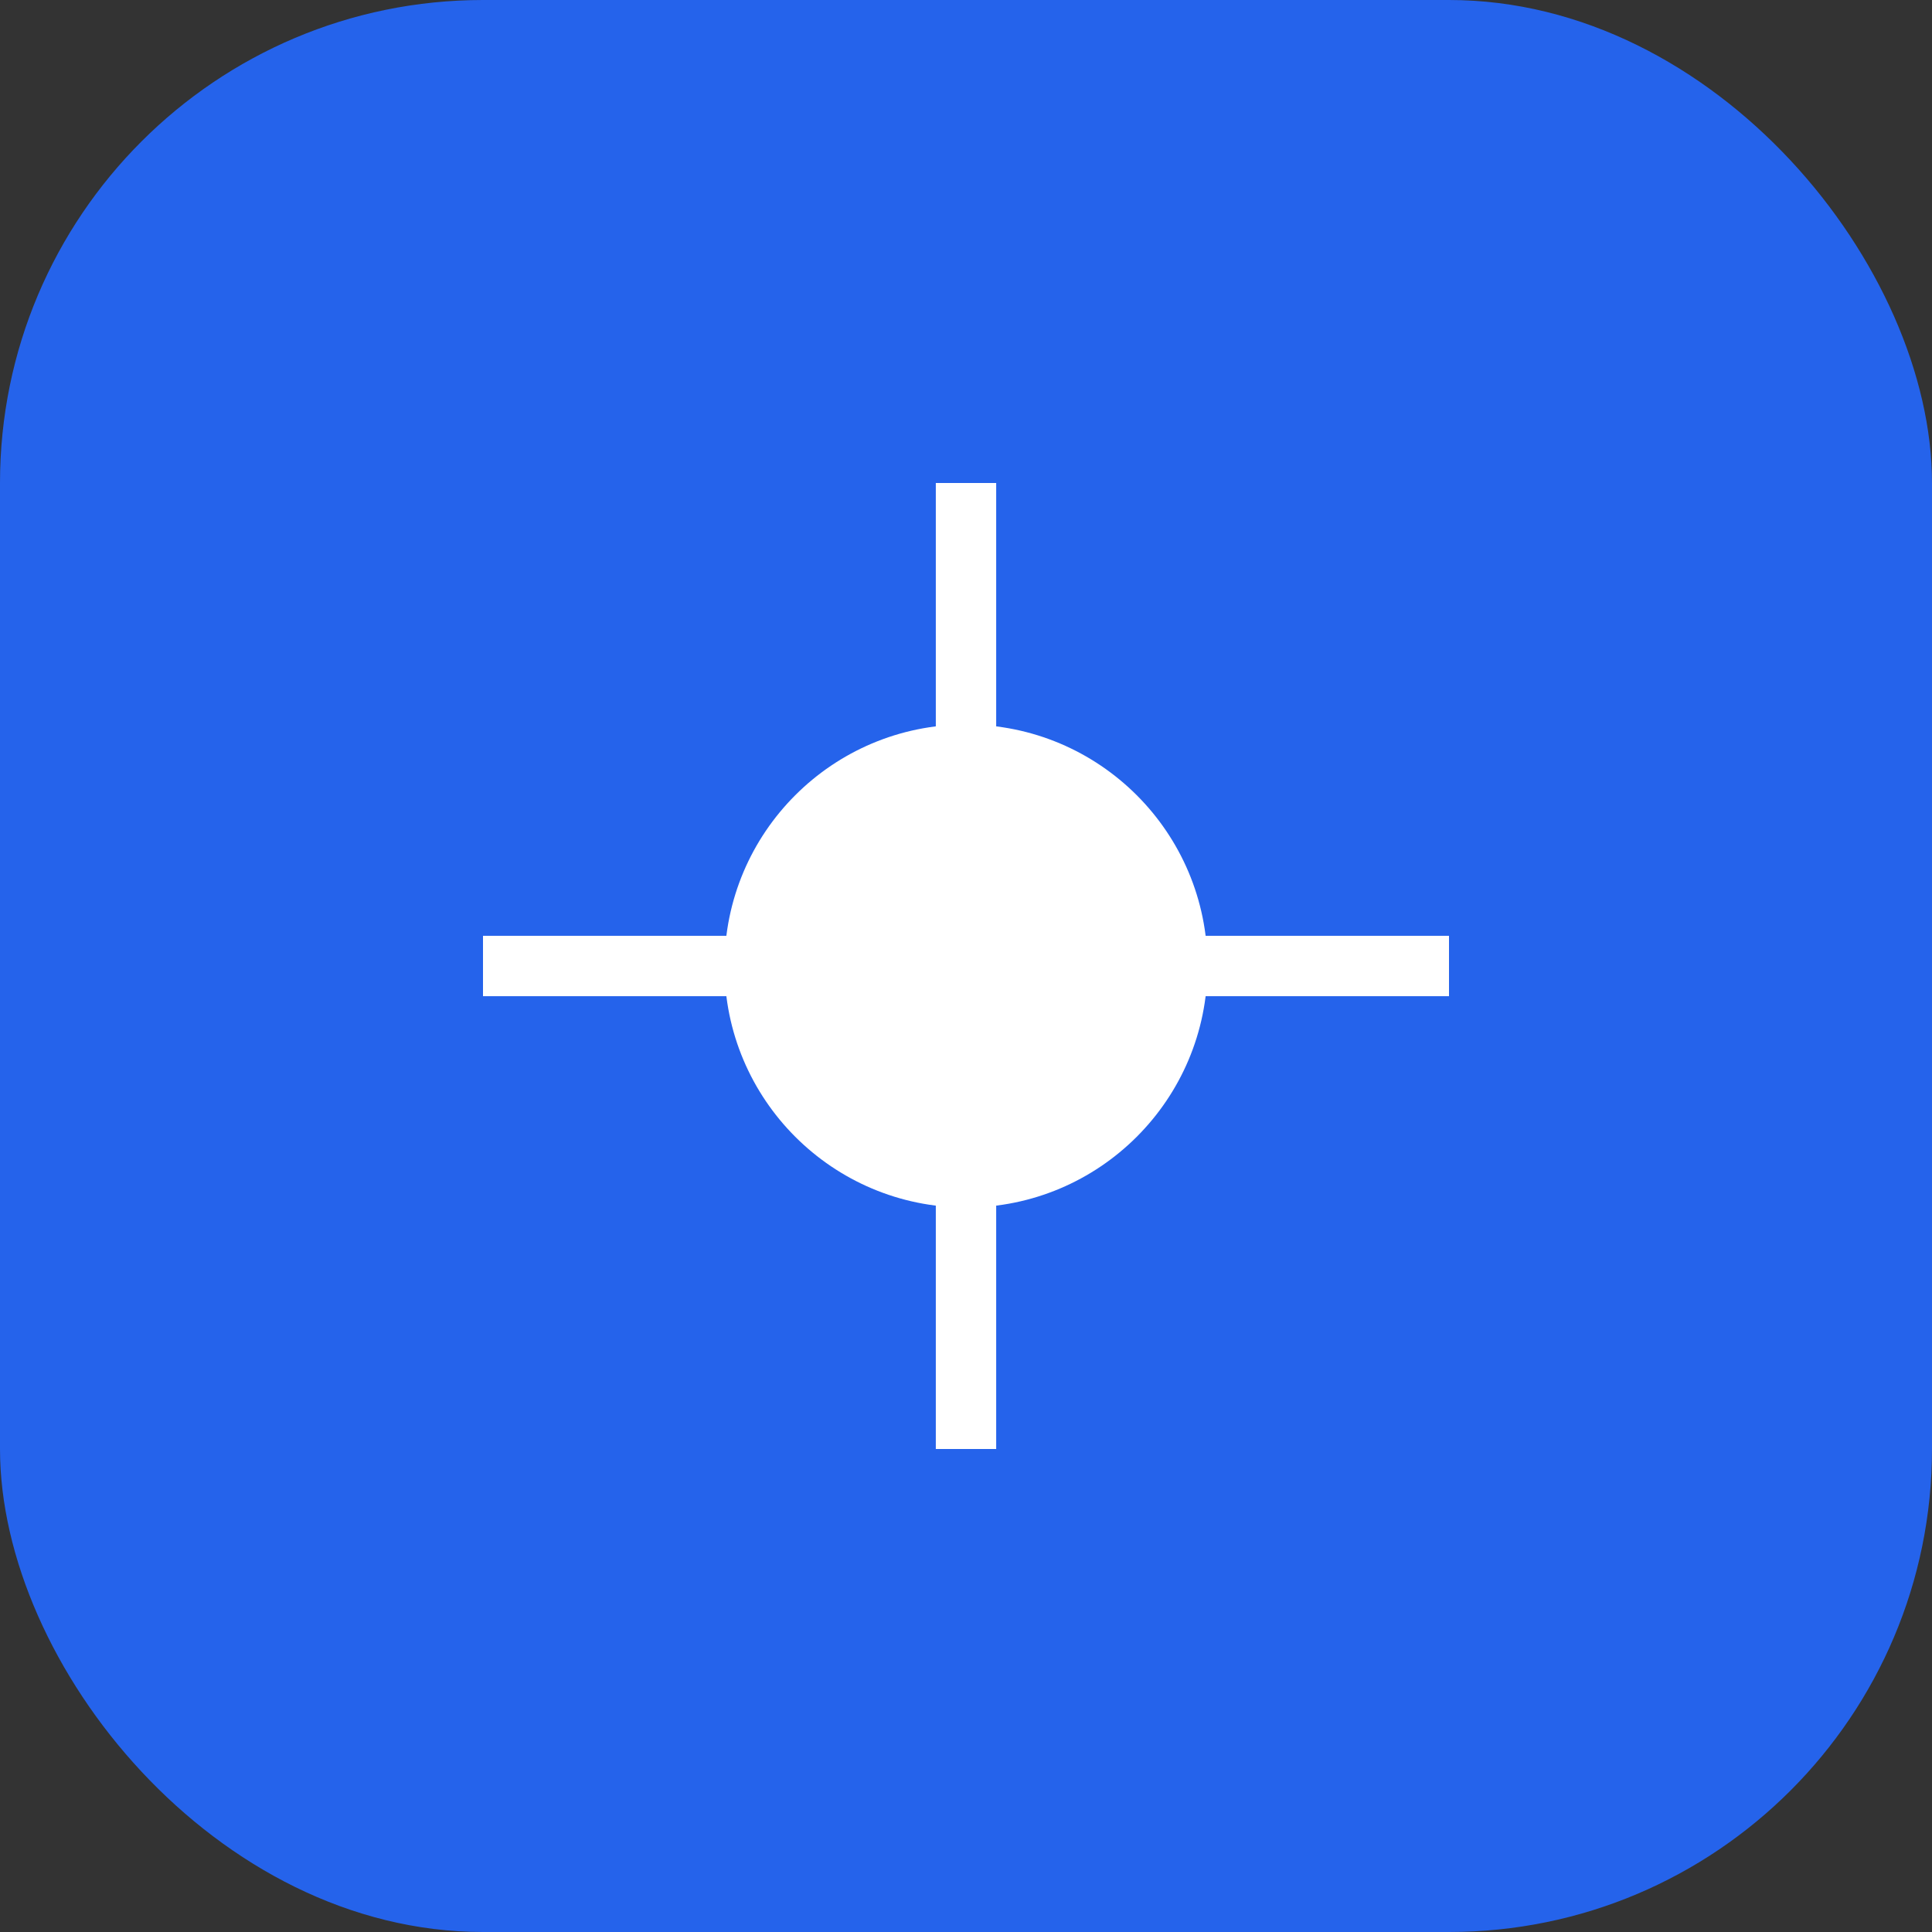
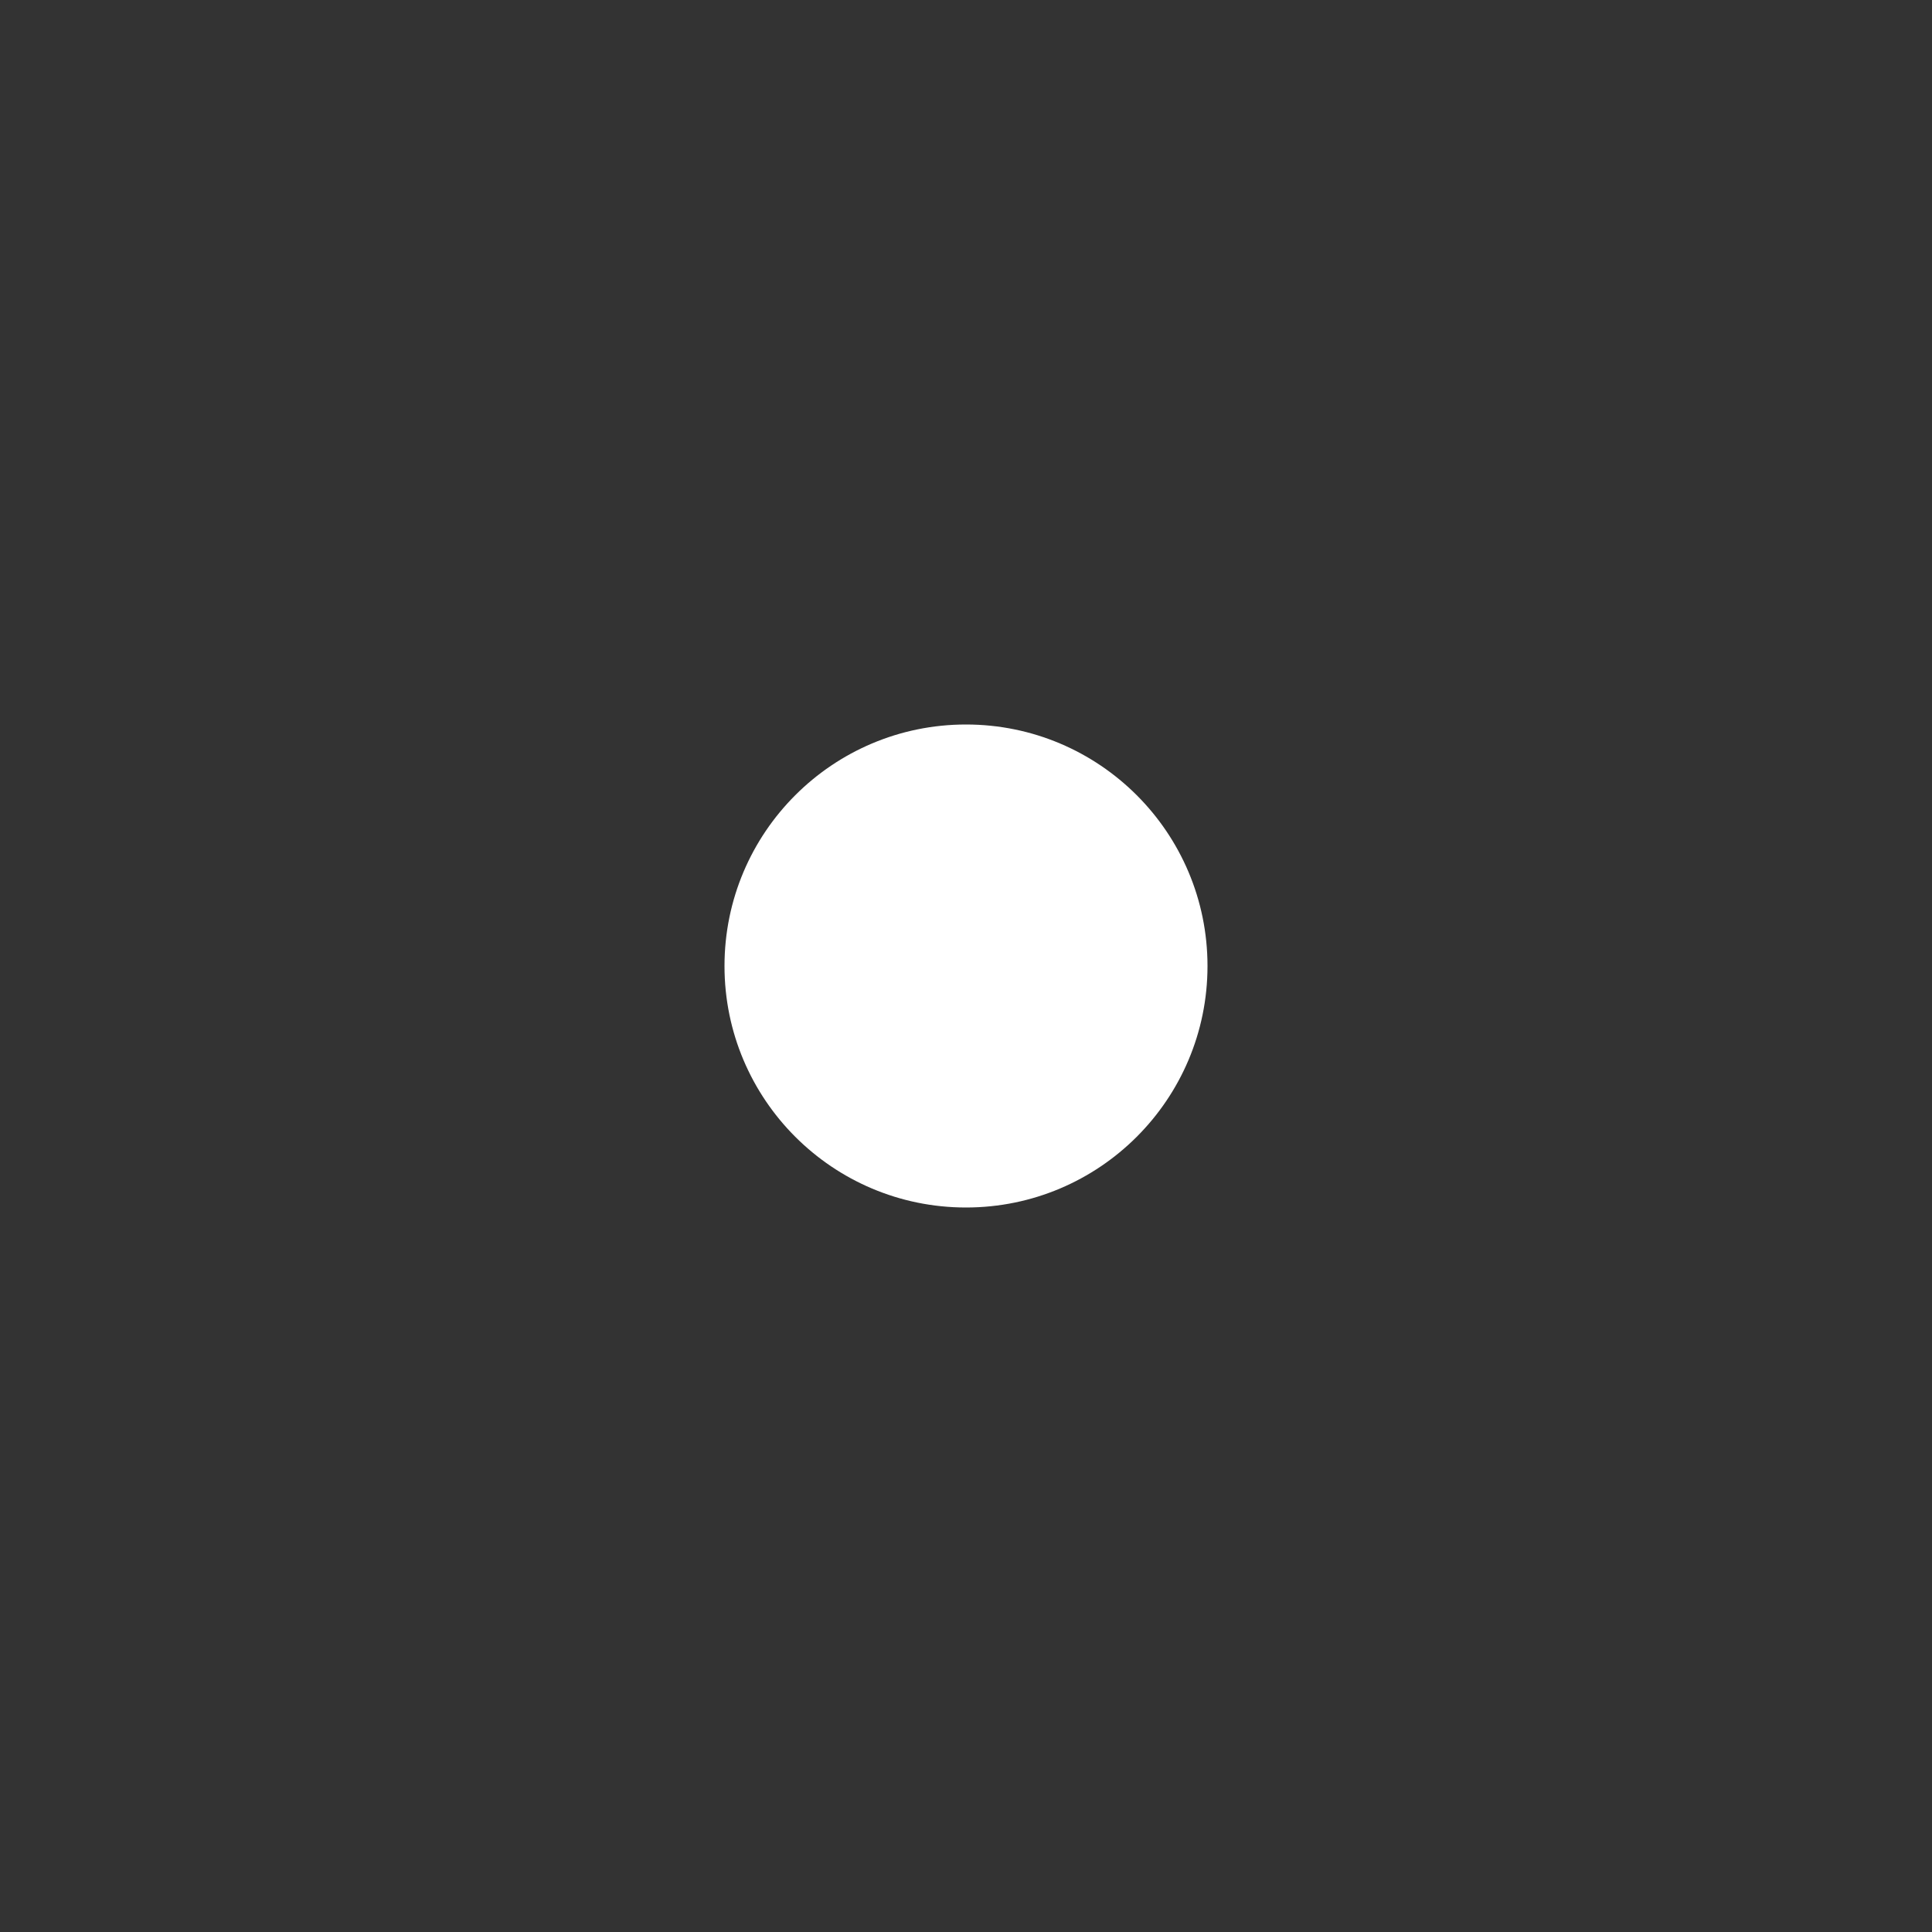
<svg xmlns="http://www.w3.org/2000/svg" width="32" height="32" viewBox="0 0 32 32" fill="none">
  <rect x="0" y="0" width="32" height="32" fill="#333333" stroke="none" />
-   <rect width="32" height="32" rx="8" fill="#2563EB" />
-   <path d="M16 8v16M8 16h16" stroke="white" strokeWidth="3" strokeLinecap="round" />
  <circle cx="16" cy="16" r="4" fill="white" />
</svg>